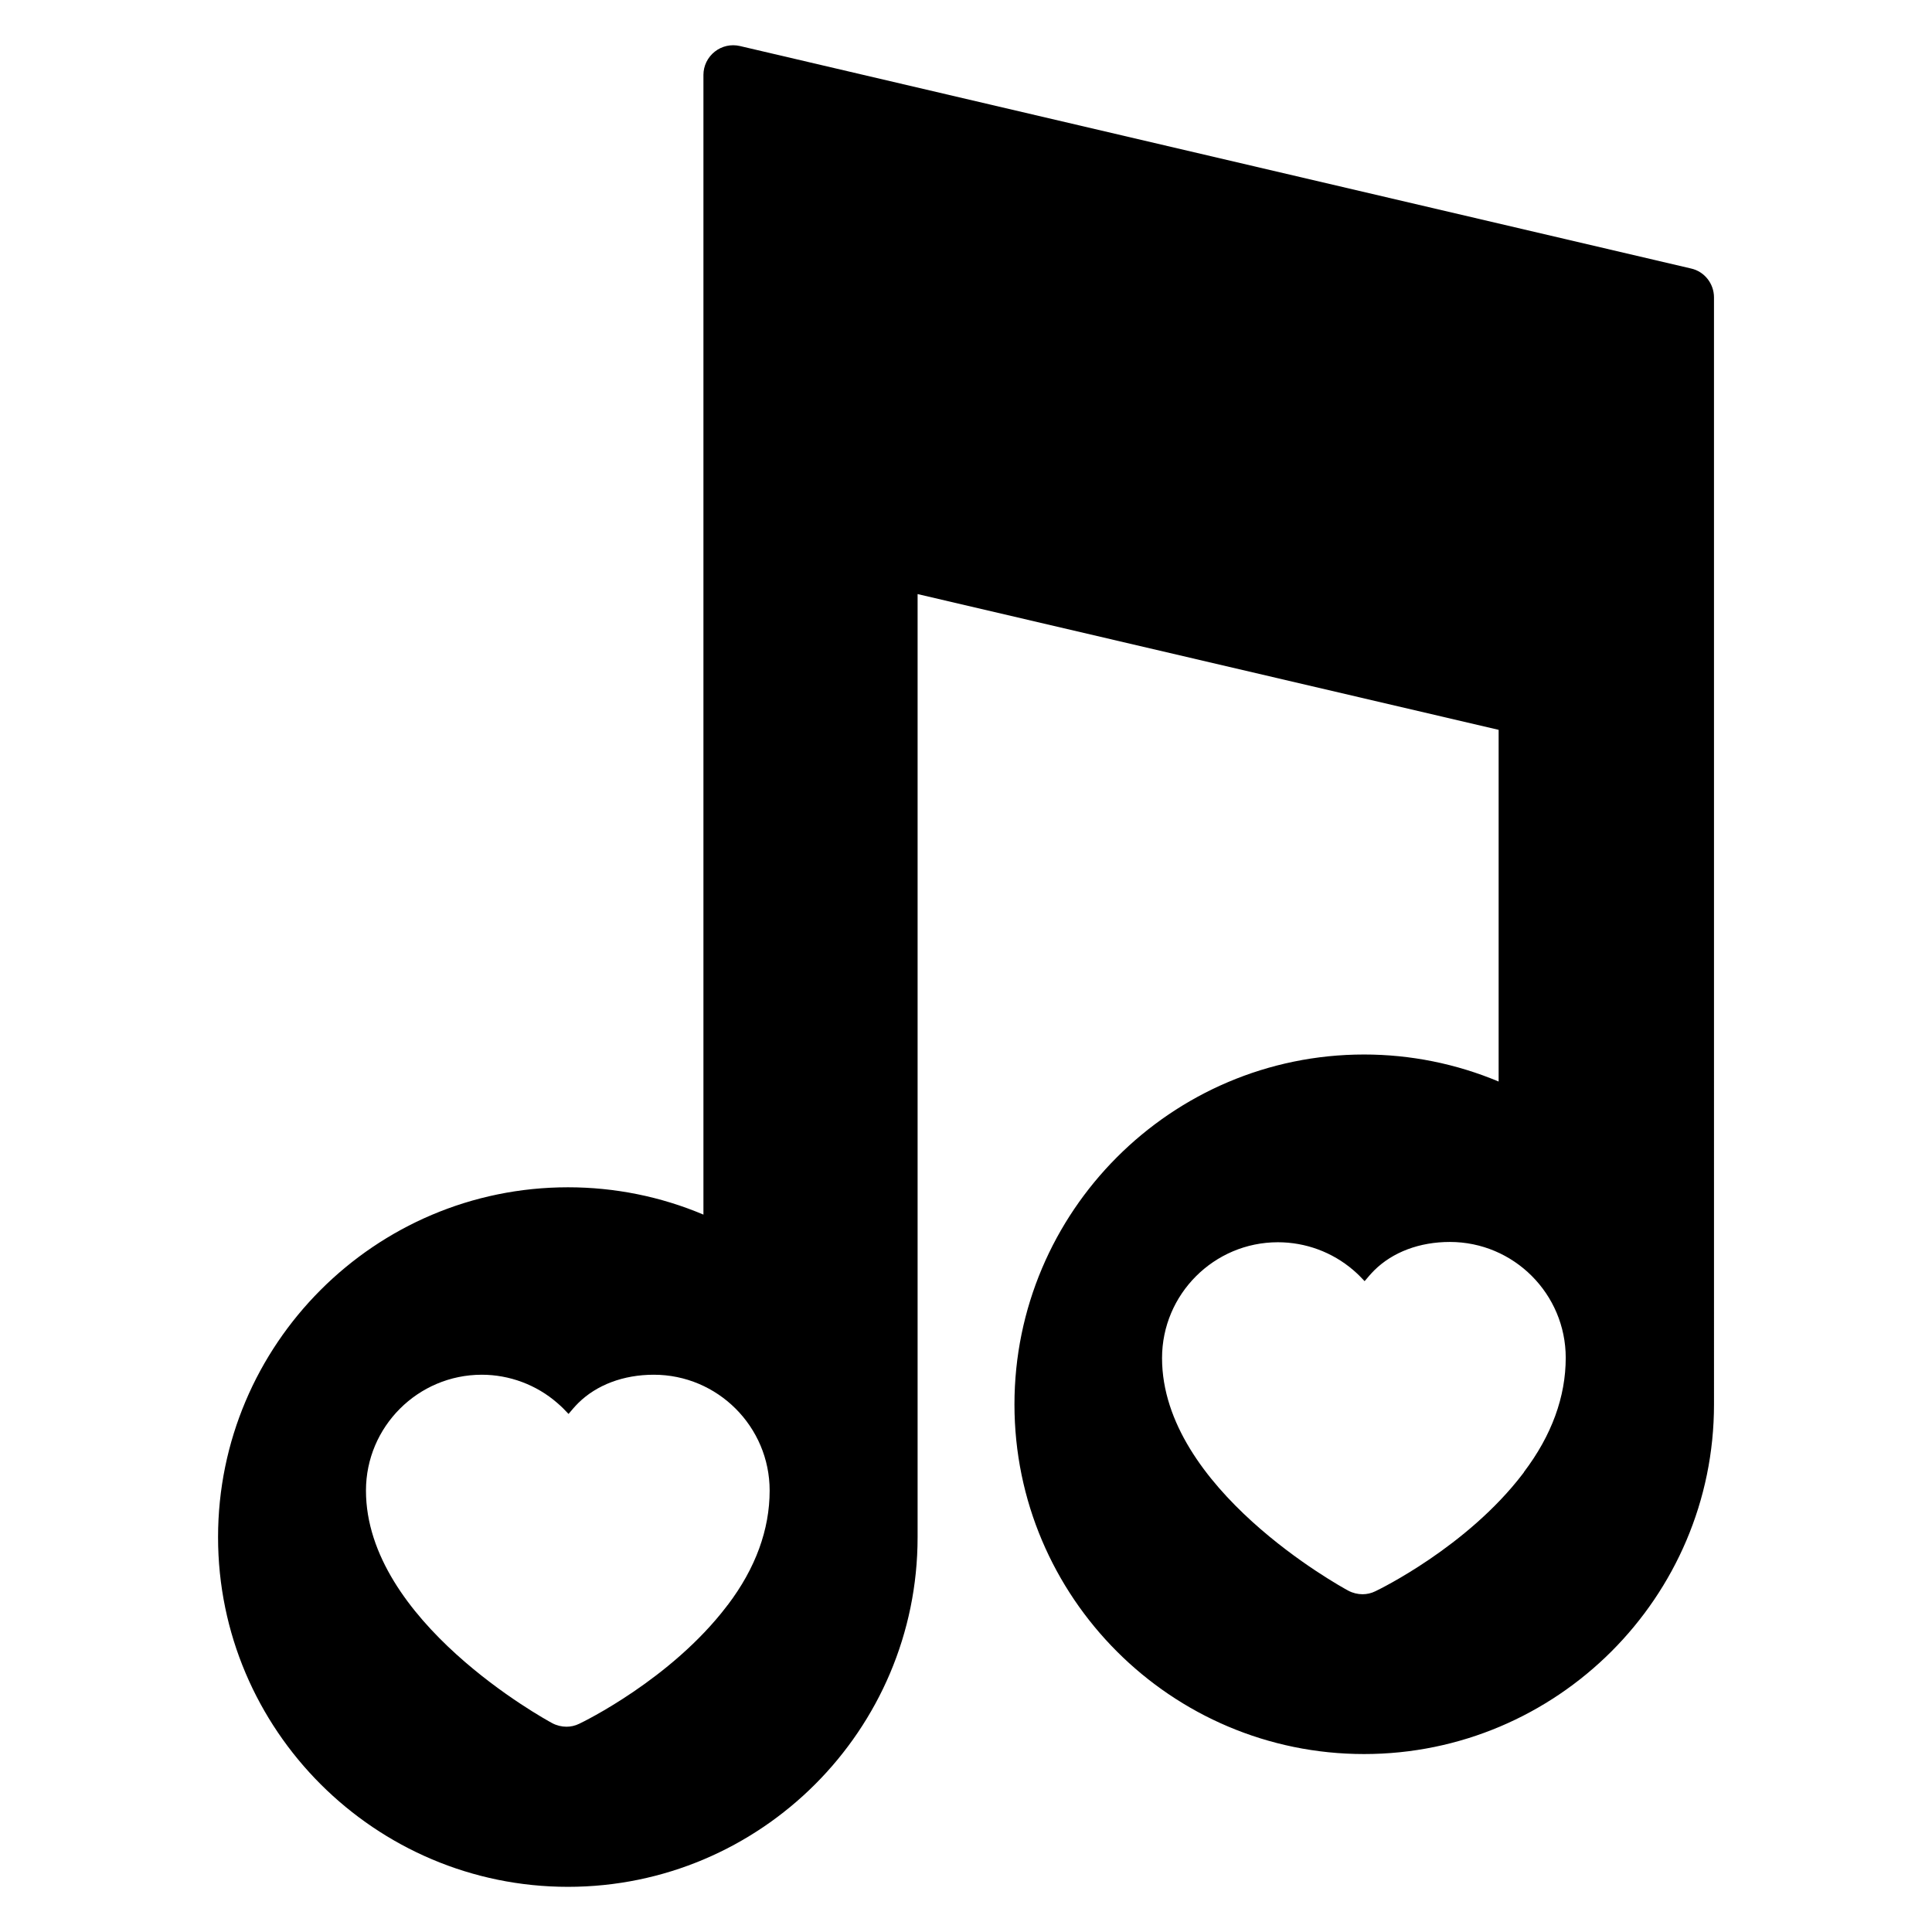
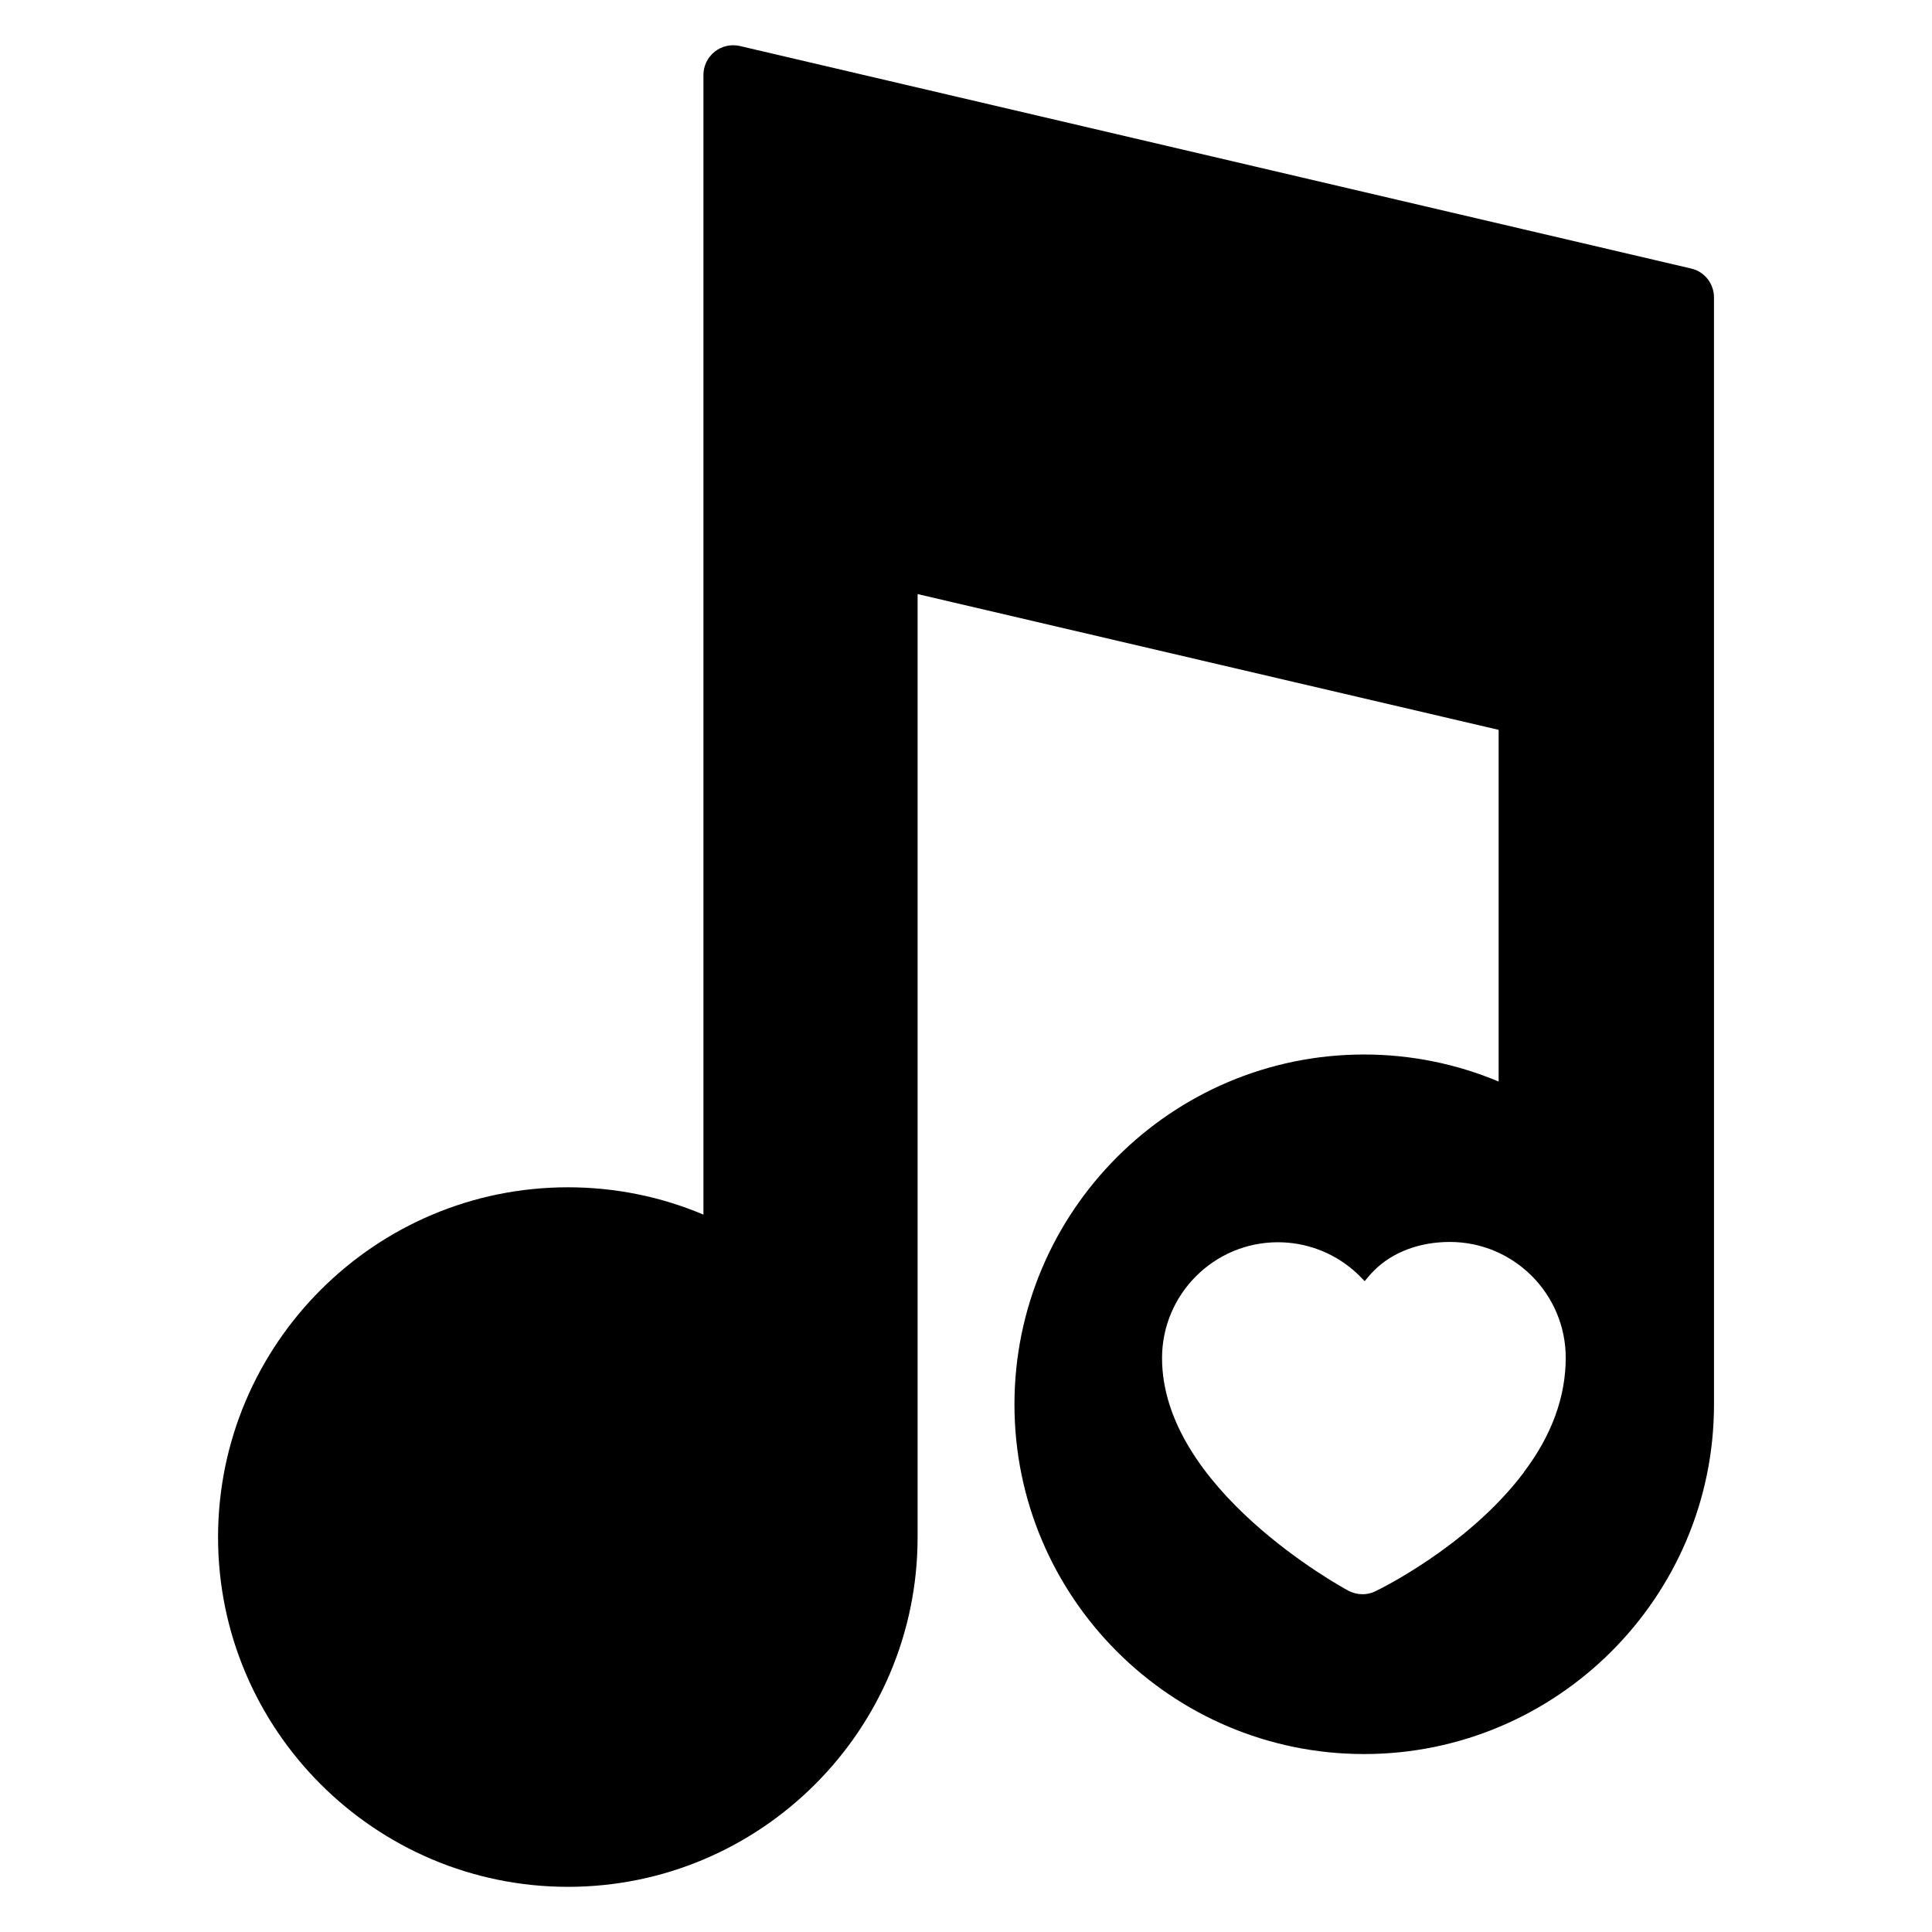
<svg xmlns="http://www.w3.org/2000/svg" fill="#000000" width="800px" height="800px" version="1.1" viewBox="144 144 512 512">
-   <path d="m592.16 215.16-252.06-58.961c-2.363-0.551-4.801 0-6.691 1.496-1.891 1.496-2.992 3.777-2.992 6.141v302.05c-11.336-4.801-23.539-7.242-35.895-7.242-51.168 0-92.734 41.645-92.734 92.734s41.645 92.652 92.734 92.652 92.652-41.562 92.652-92.652v-249.94l153.98 35.977v93.203c-11.258-4.723-23.379-7.164-35.66-7.164-51.09 0-92.652 41.645-92.652 92.734s41.562 92.652 92.652 92.652 92.734-41.562 92.734-92.652l-0.004-293.39c0-3.621-2.519-6.848-6.062-7.637zm-255.29 354.16s-0.234 0.234-0.316 0.395c-14.719 19.285-38.023 30.621-39.047 31.094-1.102 0.551-2.281 0.789-3.387 0.789-1.258 0-2.598-0.316-3.777-0.945-2.047-1.102-49.359-27.078-49.359-61.637 0-16.926 13.777-30.699 30.699-30.699 7.32 0 14.484 2.676 19.996 7.477 1.102 0.945 2.047 1.891 2.992 2.914 0.789-0.945 1.652-1.969 2.598-2.914 4.879-4.801 11.965-7.477 19.996-7.477 16.926 0 30.699 13.777 30.699 30.699 0 10.312-3.699 20.547-11.098 30.309zm210.97-35.109s-0.234 0.234-0.316 0.395c-14.719 19.285-38.023 30.621-39.047 31.094-1.102 0.551-2.281 0.789-3.387 0.789-1.258 0-2.598-0.316-3.777-0.945-2.047-1.102-49.359-27.078-49.359-61.637 0-16.926 13.777-30.699 30.699-30.699 7.32 0 14.406 2.598 19.996 7.398 1.102 0.945 2.047 1.891 2.992 2.914 0.789-0.945 1.652-1.969 2.598-2.914 4.879-4.801 11.965-7.477 19.996-7.477 16.926 0 30.699 13.777 30.699 30.699 0 10.312-3.699 20.547-11.098 30.309z" />
+   <path d="m592.16 215.16-252.06-58.961c-2.363-0.551-4.801 0-6.691 1.496-1.891 1.496-2.992 3.777-2.992 6.141v302.05c-11.336-4.801-23.539-7.242-35.895-7.242-51.168 0-92.734 41.645-92.734 92.734s41.645 92.652 92.734 92.652 92.652-41.562 92.652-92.652v-249.94l153.98 35.977v93.203c-11.258-4.723-23.379-7.164-35.66-7.164-51.09 0-92.652 41.645-92.652 92.734s41.562 92.652 92.652 92.652 92.734-41.562 92.734-92.652l-0.004-293.39c0-3.621-2.519-6.848-6.062-7.637zm-255.29 354.16s-0.234 0.234-0.316 0.395zm210.97-35.109s-0.234 0.234-0.316 0.395c-14.719 19.285-38.023 30.621-39.047 31.094-1.102 0.551-2.281 0.789-3.387 0.789-1.258 0-2.598-0.316-3.777-0.945-2.047-1.102-49.359-27.078-49.359-61.637 0-16.926 13.777-30.699 30.699-30.699 7.32 0 14.406 2.598 19.996 7.398 1.102 0.945 2.047 1.891 2.992 2.914 0.789-0.945 1.652-1.969 2.598-2.914 4.879-4.801 11.965-7.477 19.996-7.477 16.926 0 30.699 13.777 30.699 30.699 0 10.312-3.699 20.547-11.098 30.309z" />
</svg>